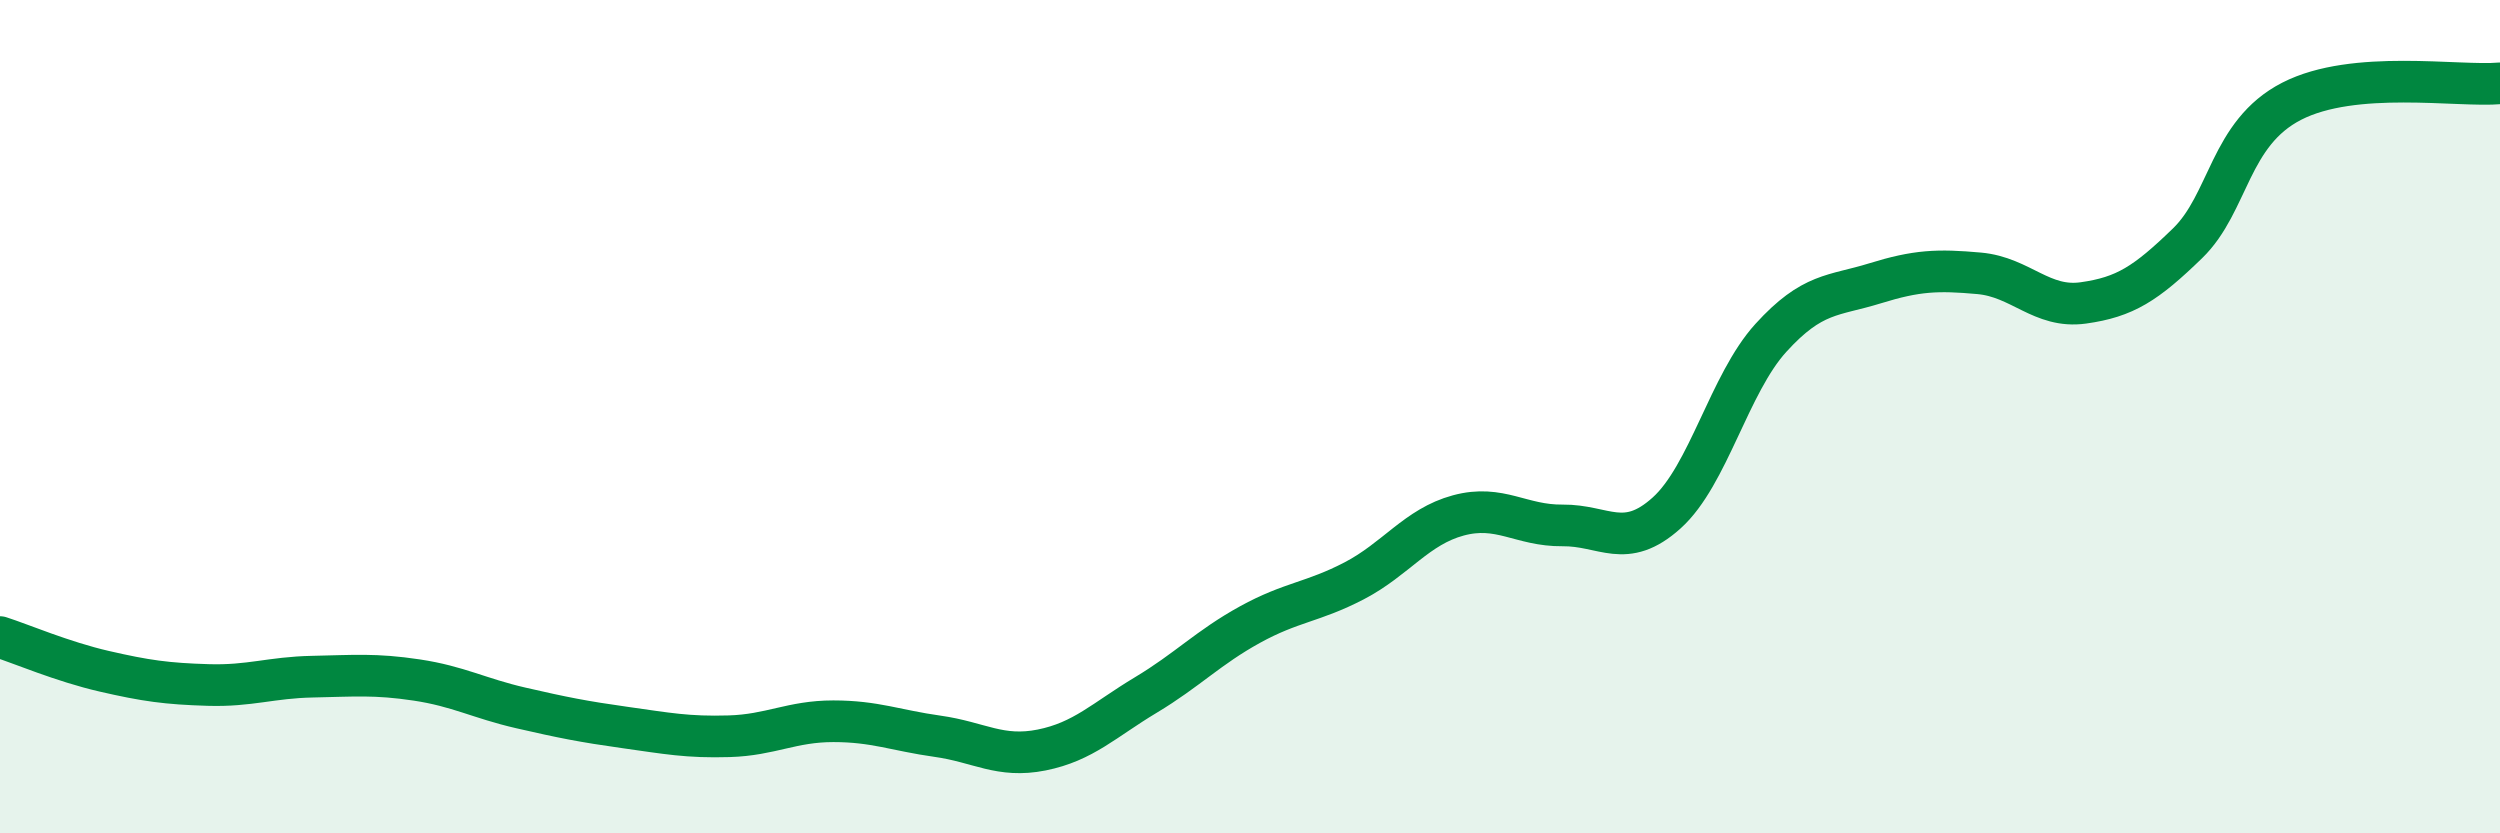
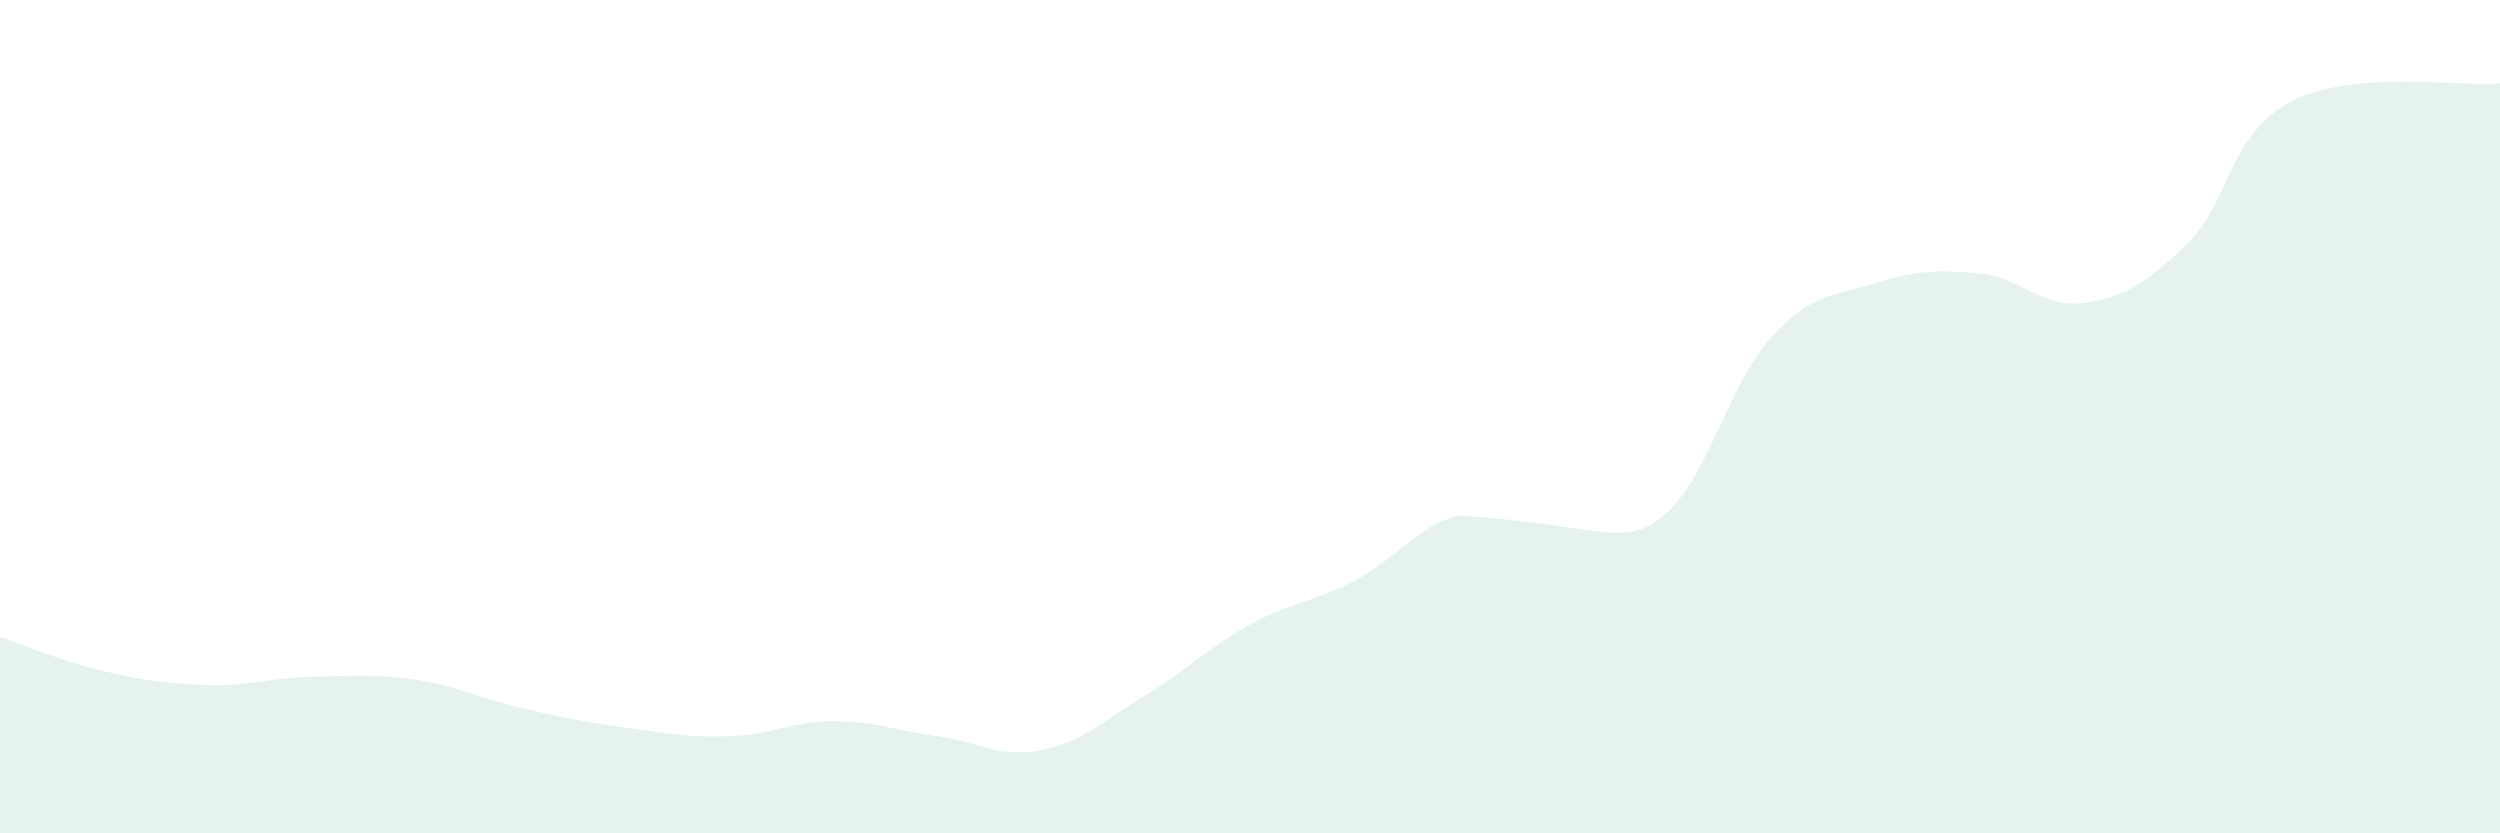
<svg xmlns="http://www.w3.org/2000/svg" width="60" height="20" viewBox="0 0 60 20">
-   <path d="M 0,15.29 C 0.5,15.45 1.5,15.88 2.5,16.11 C 3.5,16.34 4,16.41 5,16.44 C 6,16.47 6.5,16.26 7.5,16.24 C 8.5,16.22 9,16.17 10,16.32 C 11,16.47 11.5,16.76 12.5,16.99 C 13.5,17.22 14,17.32 15,17.46 C 16,17.6 16.5,17.7 17.5,17.67 C 18.5,17.64 19,17.31 20,17.31 C 21,17.31 21.5,17.53 22.5,17.67 C 23.5,17.81 24,18.2 25,18 C 26,17.8 26.5,17.28 27.5,16.68 C 28.5,16.08 29,15.54 30,14.99 C 31,14.44 31.5,14.46 32.5,13.94 C 33.5,13.42 34,12.64 35,12.37 C 36,12.1 36.5,12.62 37.5,12.61 C 38.5,12.6 39,13.21 40,12.31 C 41,11.41 41.5,9.21 42.5,8.11 C 43.5,7.01 44,7.11 45,6.8 C 46,6.49 46.5,6.47 47.5,6.56 C 48.5,6.65 49,7.41 50,7.27 C 51,7.13 51.5,6.81 52.5,5.84 C 53.5,4.87 53.5,3.2 55,2.43 C 56.5,1.66 59,2.09 60,2L60 20L0 20Z" fill="#008740" opacity="0.1" stroke-linecap="round" stroke-linejoin="round" />
-   <path d="M 0,15.29 C 0.5,15.45 1.5,15.88 2.5,16.11 C 3.5,16.34 4,16.41 5,16.44 C 6,16.47 6.5,16.26 7.5,16.24 C 8.5,16.22 9,16.17 10,16.32 C 11,16.47 11.5,16.76 12.5,16.99 C 13.5,17.22 14,17.32 15,17.46 C 16,17.6 16.5,17.7 17.5,17.67 C 18.5,17.64 19,17.31 20,17.31 C 21,17.31 21.5,17.53 22.5,17.67 C 23.5,17.81 24,18.2 25,18 C 26,17.8 26.5,17.28 27.5,16.68 C 28.5,16.08 29,15.54 30,14.99 C 31,14.44 31.5,14.46 32.5,13.94 C 33.5,13.42 34,12.64 35,12.37 C 36,12.1 36.5,12.62 37.5,12.61 C 38.5,12.6 39,13.21 40,12.31 C 41,11.41 41.5,9.21 42.5,8.11 C 43.5,7.01 44,7.11 45,6.8 C 46,6.49 46.5,6.47 47.5,6.56 C 48.5,6.65 49,7.41 50,7.27 C 51,7.13 51.5,6.81 52.5,5.84 C 53.5,4.87 53.5,3.2 55,2.43 C 56.5,1.66 59,2.09 60,2" stroke="#008740" stroke-width="1" fill="none" stroke-linecap="round" stroke-linejoin="round" />
+   <path d="M 0,15.29 C 0.5,15.45 1.5,15.88 2.5,16.11 C 3.5,16.34 4,16.41 5,16.44 C 6,16.47 6.5,16.26 7.5,16.24 C 8.5,16.22 9,16.17 10,16.32 C 11,16.47 11.5,16.76 12.5,16.99 C 13.5,17.22 14,17.32 15,17.46 C 16,17.6 16.5,17.7 17.5,17.67 C 18.5,17.64 19,17.31 20,17.31 C 21,17.31 21.5,17.53 22.5,17.67 C 23.5,17.81 24,18.2 25,18 C 26,17.8 26.5,17.28 27.5,16.68 C 28.5,16.08 29,15.54 30,14.99 C 31,14.44 31.5,14.46 32.5,13.94 C 33.5,13.42 34,12.64 35,12.37 C 38.5,12.6 39,13.21 40,12.31 C 41,11.41 41.5,9.21 42.5,8.11 C 43.5,7.01 44,7.11 45,6.8 C 46,6.49 46.5,6.47 47.5,6.56 C 48.5,6.65 49,7.41 50,7.27 C 51,7.13 51.5,6.81 52.5,5.84 C 53.5,4.87 53.5,3.2 55,2.43 C 56.5,1.66 59,2.09 60,2L60 20L0 20Z" fill="#008740" opacity="0.1" stroke-linecap="round" stroke-linejoin="round" />
</svg>